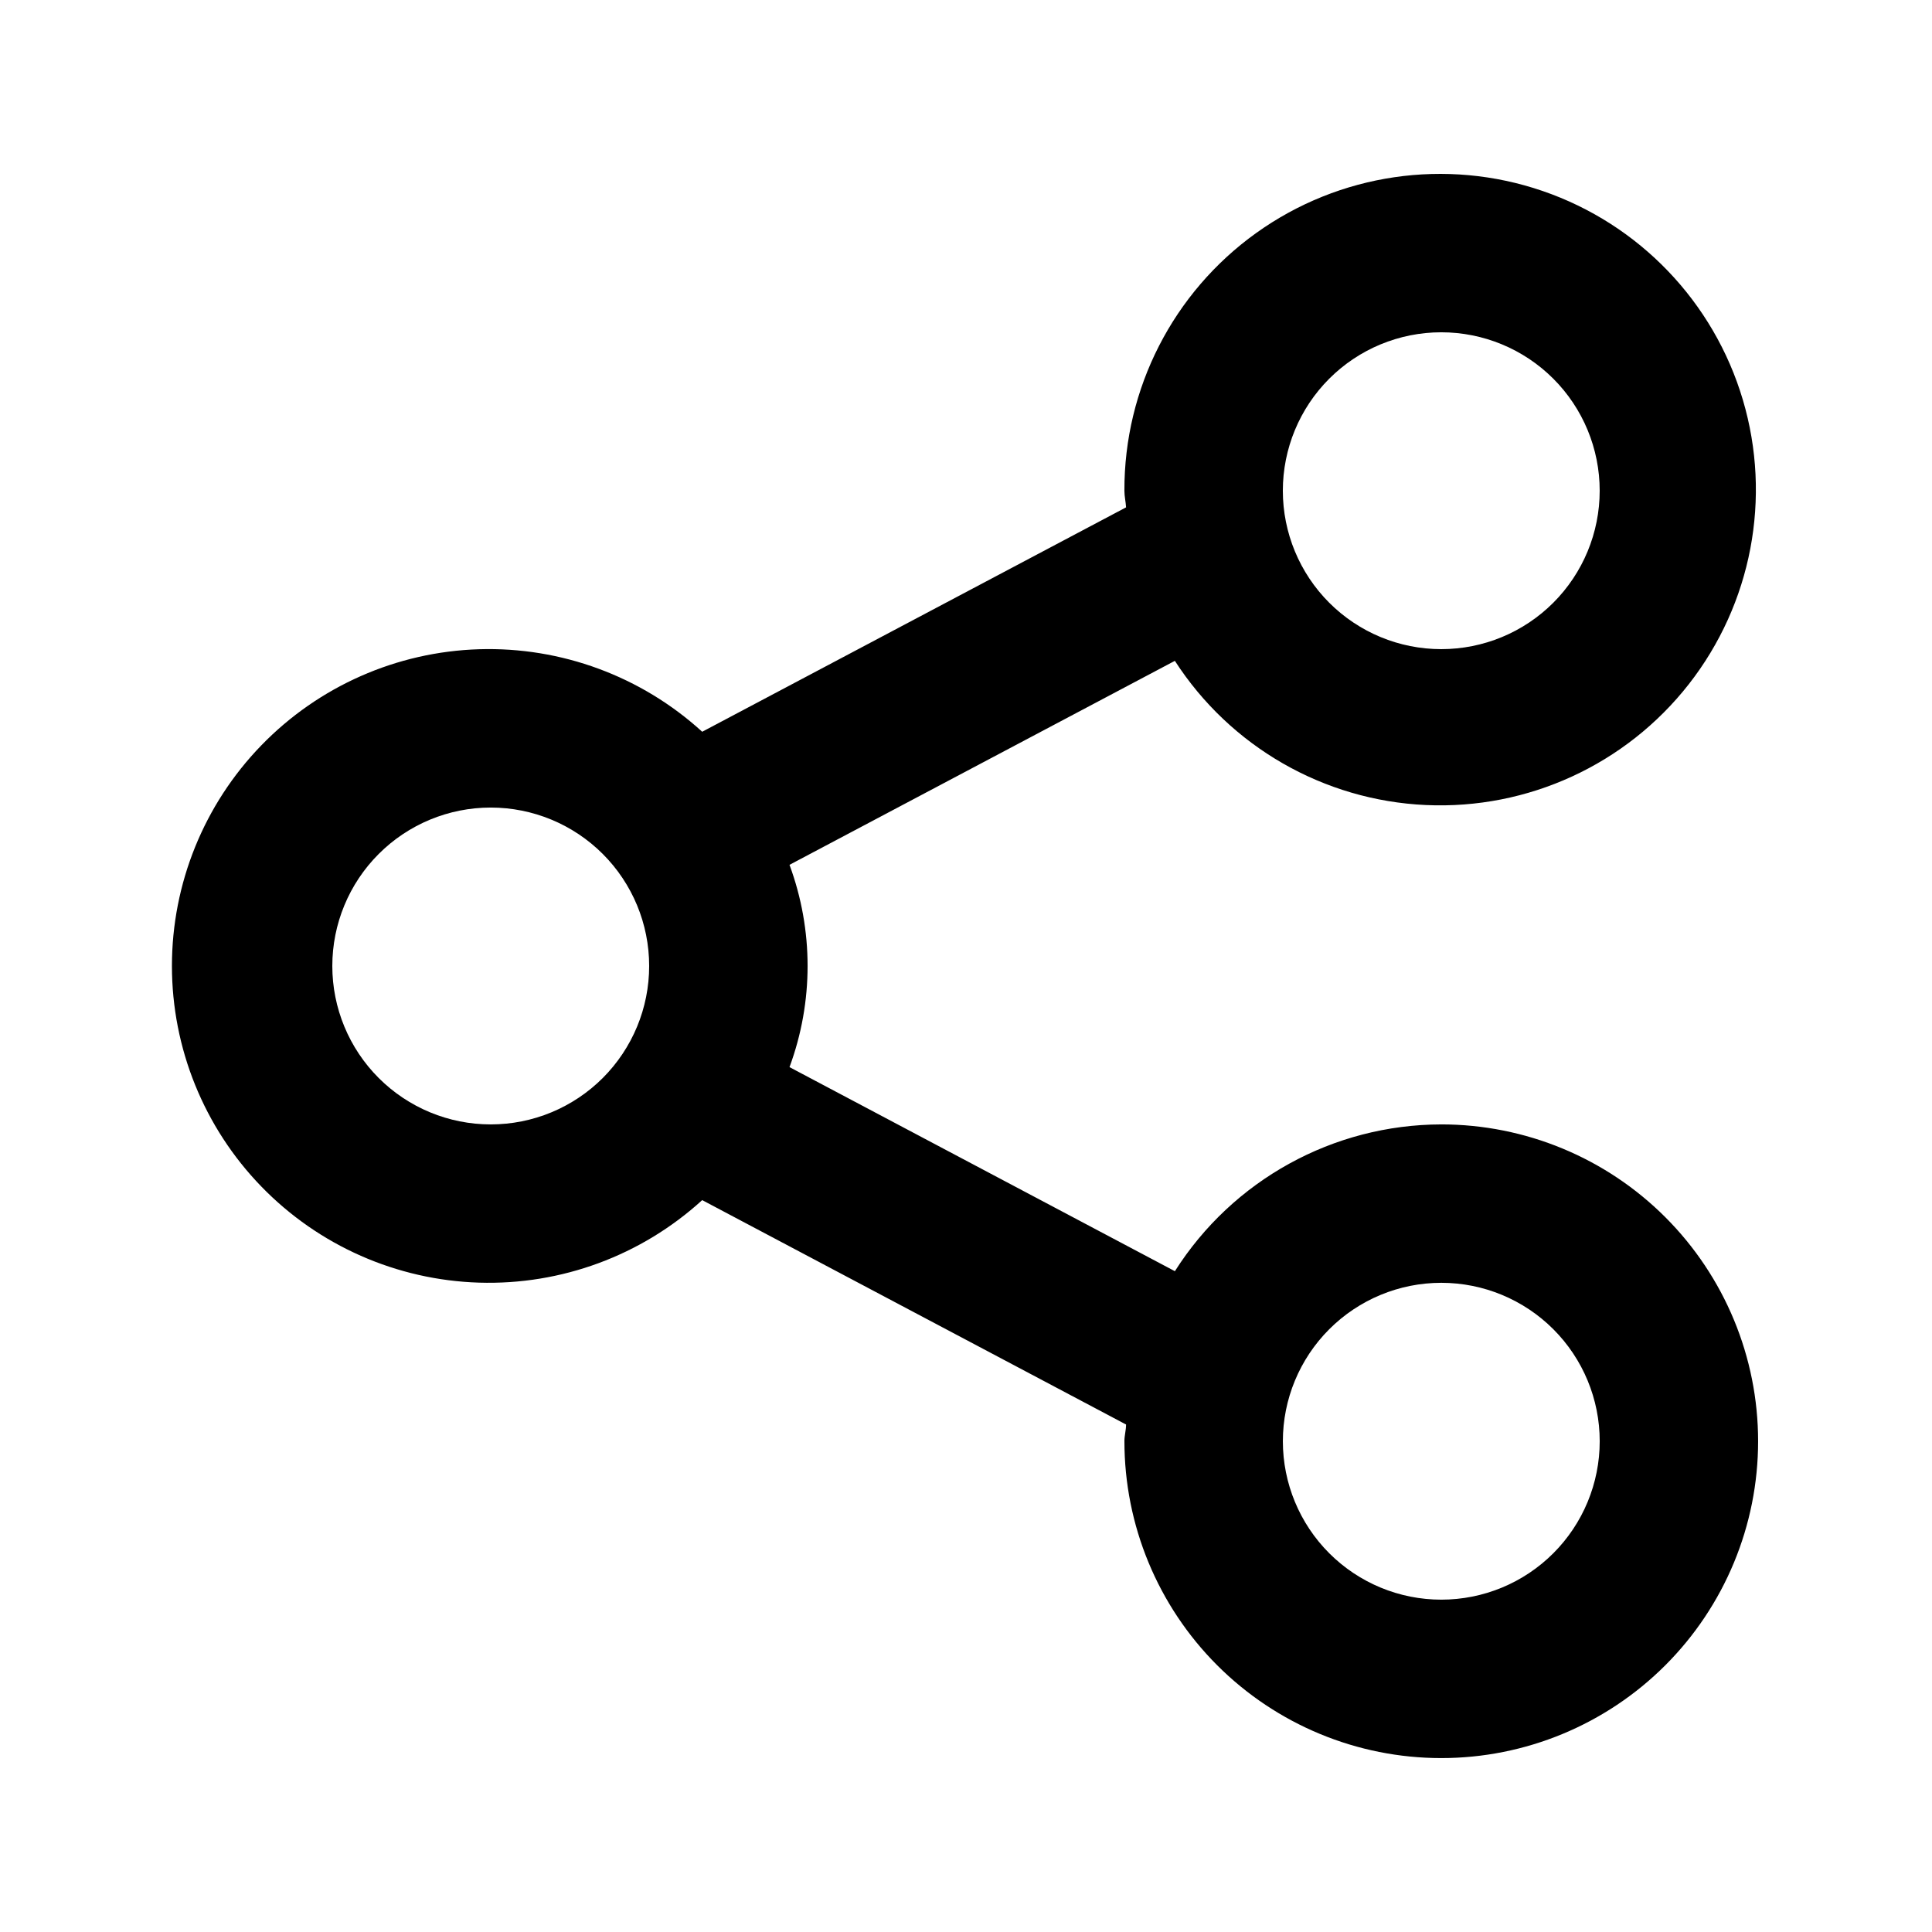
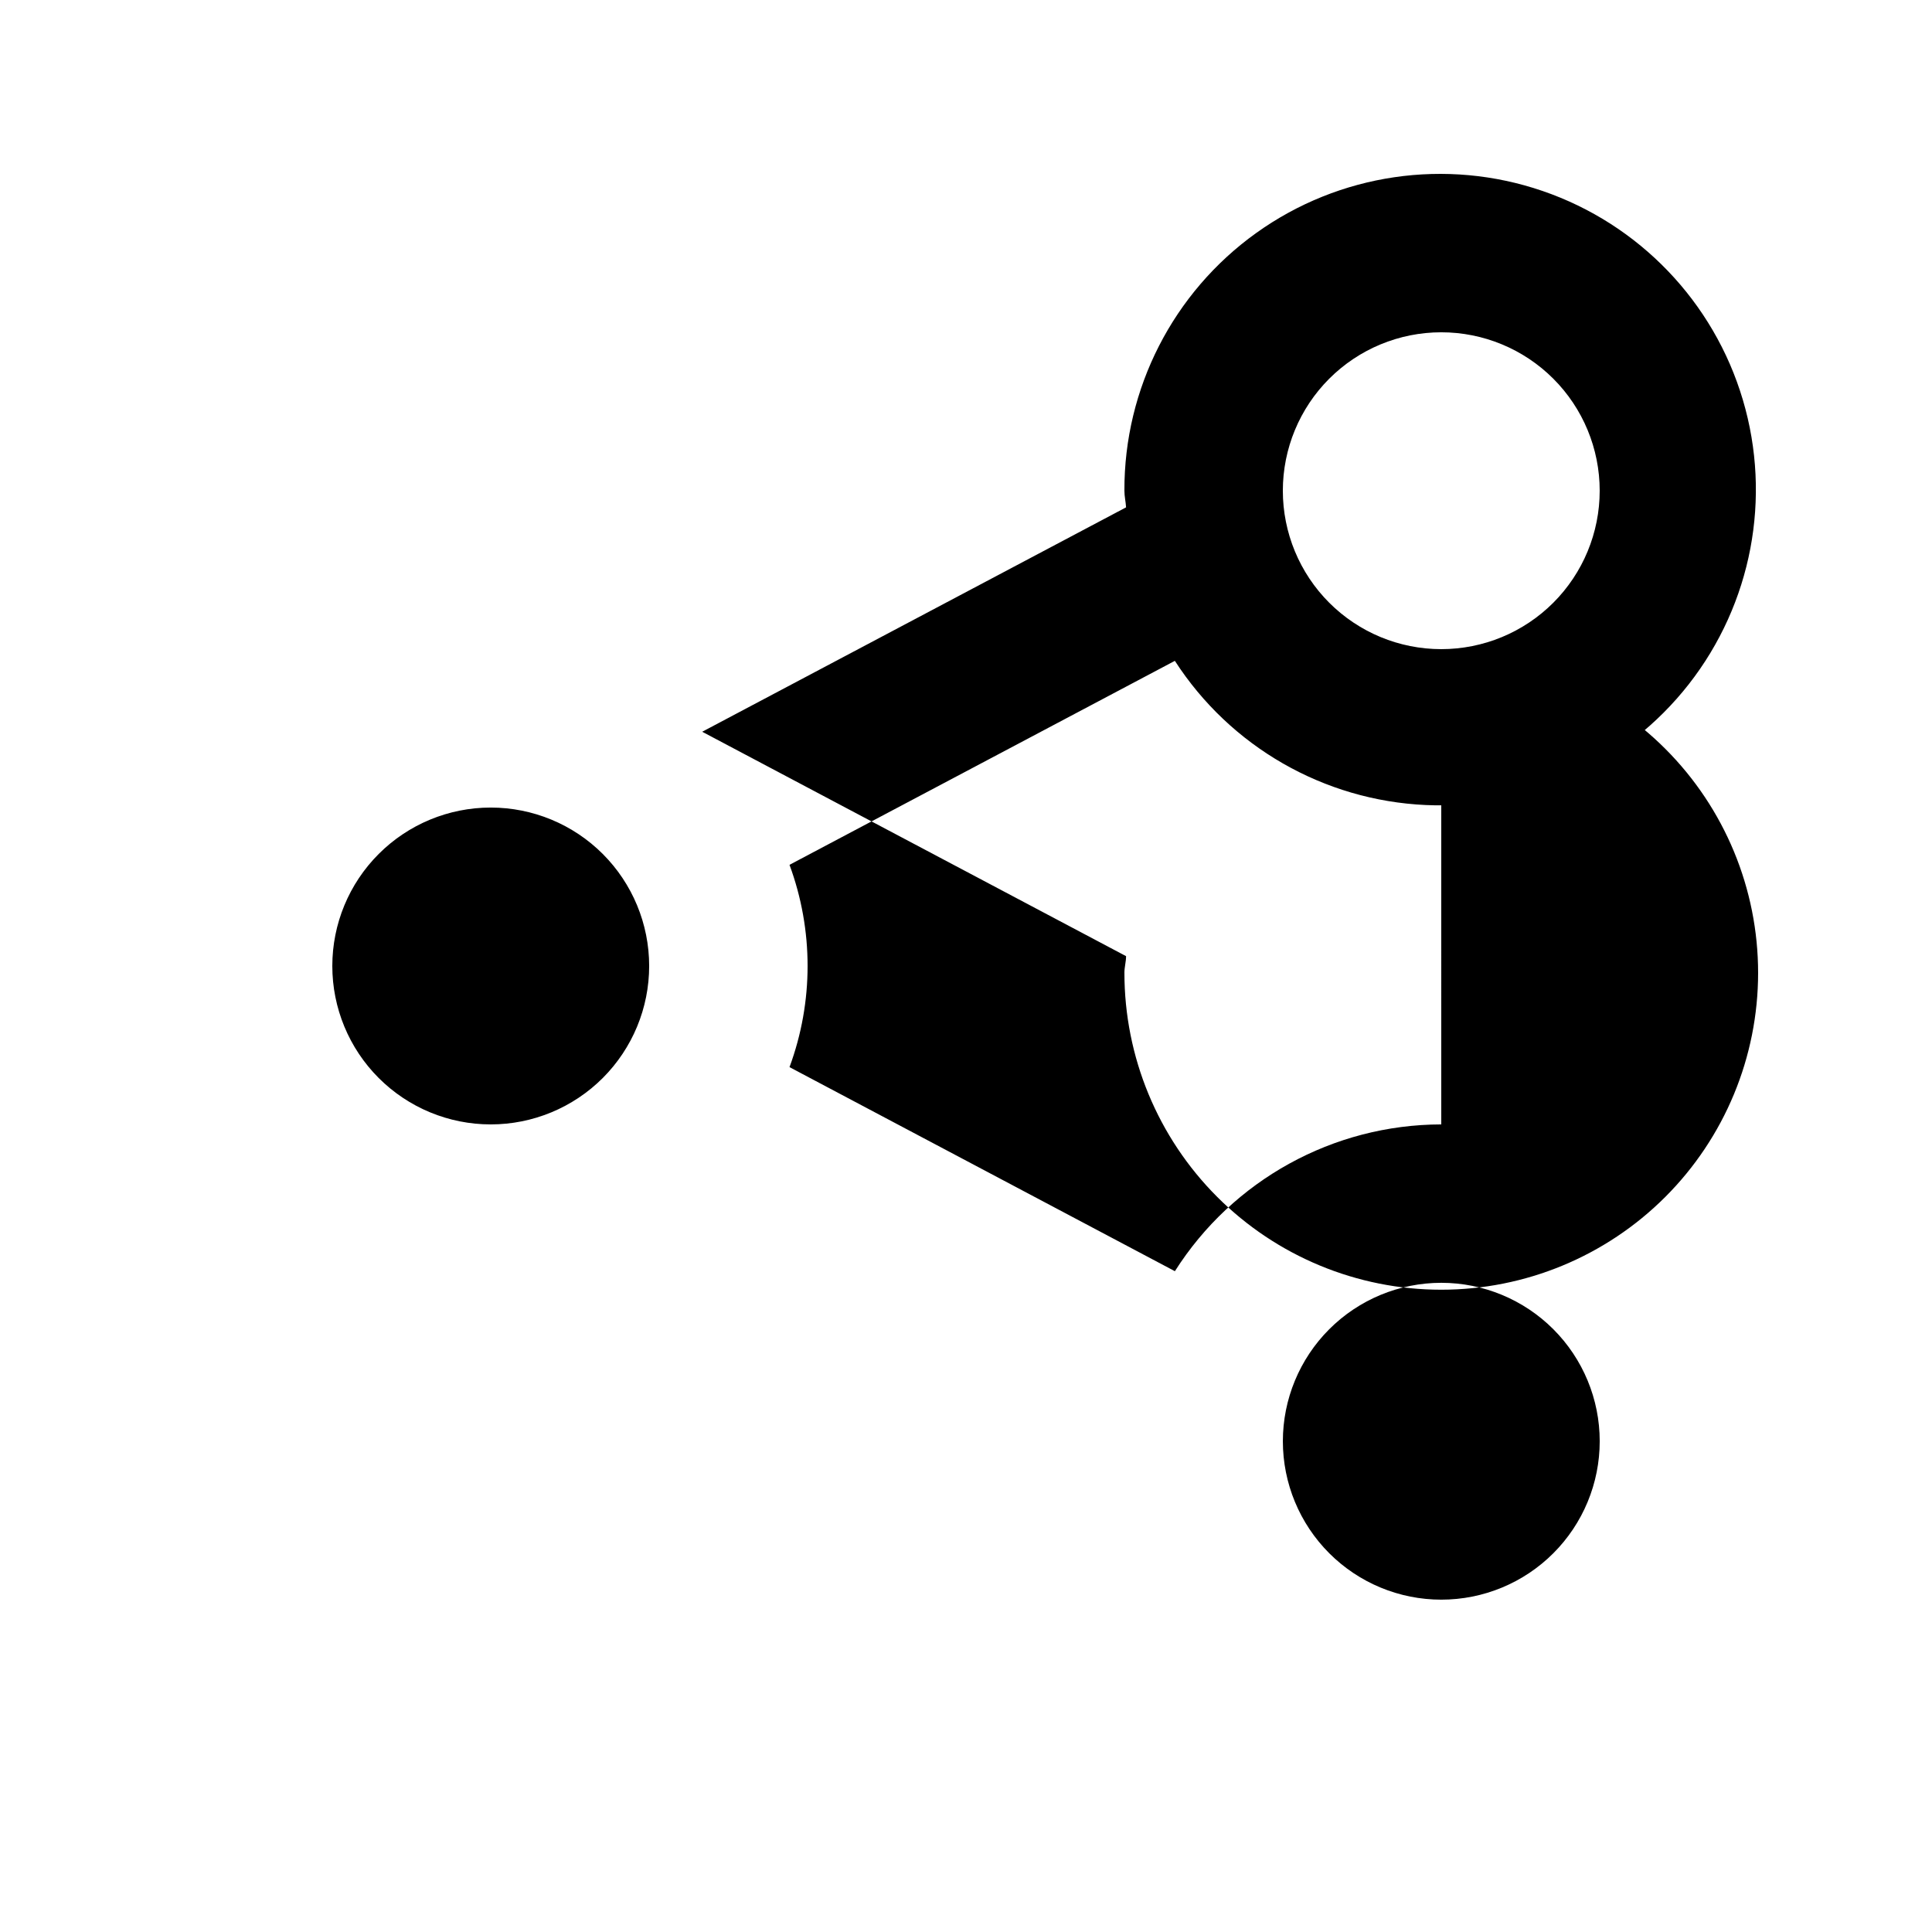
<svg xmlns="http://www.w3.org/2000/svg" fill="#000000" width="800px" height="800px" version="1.1" viewBox="144 144 512 512">
-   <path d="m525.95 441.98c-28.629 0.051-55.254 14.723-70.594 38.898l-102.13-54.078c6.391-17.301 6.391-36.312 0-53.613l102.12-54.055h0.004c14.68 22.746 39.461 36.984 66.504 38.211 27.047 1.23 53.012-10.703 69.695-32.023 16.684-21.324 22.02-49.398 14.324-75.355-7.699-25.953-27.477-46.582-53.086-55.359-25.609-8.781-53.887-4.629-75.887 11.145-22.004 15.777-35.016 41.219-34.922 68.293 0 1.512 0.355 2.918 0.441 4.41l-112.33 59.469c-16.125-14.699-37.344-22.539-59.152-21.867-21.809 0.676-42.5 9.812-57.691 25.48-15.188 15.664-23.684 36.629-23.684 58.449 0 21.82 8.496 42.785 23.684 58.449 15.191 15.668 35.883 24.805 57.691 25.48 21.809 0.672 43.027-7.168 59.152-21.867l112.33 59.469c0 1.492-0.441 2.898-0.441 4.41h0.004c-0.008 22.27 8.836 43.633 24.578 59.383 15.746 15.75 37.102 24.602 59.375 24.605 22.27 0.004 43.629-8.84 59.379-24.586 15.75-15.746 24.602-37.102 24.602-59.375 0.004-22.27-8.844-43.629-24.59-59.379-15.746-15.746-37.105-24.594-59.379-24.594zm0-209.92c11.137 0 21.816 4.422 29.688 12.297 7.875 7.871 12.297 18.551 12.297 29.688 0 11.133-4.422 21.812-12.297 29.688-7.871 7.871-18.551 12.297-29.688 12.297-11.133 0-21.812-4.426-29.688-12.297-7.871-7.875-12.297-18.555-12.297-29.688 0-11.137 4.426-21.816 12.297-29.688 7.875-7.875 18.555-12.297 29.688-12.297zm-251.9 209.92c-11.137 0-21.816-4.426-29.688-12.297-7.875-7.875-12.297-18.555-12.297-29.688 0-11.137 4.422-21.816 12.297-29.688 7.871-7.875 18.551-12.297 29.688-12.297 11.133 0 21.812 4.422 29.688 12.297 7.871 7.871 12.297 18.551 12.297 29.688 0 11.133-4.426 21.812-12.297 29.688-7.875 7.871-18.555 12.297-29.688 12.297zm251.91 125.95-0.004-0.004c-11.133 0-21.812-4.422-29.688-12.297-7.871-7.871-12.297-18.551-12.297-29.688 0-11.133 4.426-21.812 12.297-29.688 7.875-7.871 18.555-12.297 29.688-12.297 11.137 0 21.816 4.426 29.688 12.297 7.875 7.875 12.297 18.555 12.297 29.688 0 11.137-4.422 21.816-12.297 29.688-7.871 7.875-18.551 12.297-29.688 12.297z" />
+   <path d="m525.95 441.98c-28.629 0.051-55.254 14.723-70.594 38.898l-102.13-54.078c6.391-17.301 6.391-36.312 0-53.613l102.12-54.055h0.004c14.68 22.746 39.461 36.984 66.504 38.211 27.047 1.23 53.012-10.703 69.695-32.023 16.684-21.324 22.02-49.398 14.324-75.355-7.699-25.953-27.477-46.582-53.086-55.359-25.609-8.781-53.887-4.629-75.887 11.145-22.004 15.777-35.016 41.219-34.922 68.293 0 1.512 0.355 2.918 0.441 4.41l-112.33 59.469l112.33 59.469c0 1.492-0.441 2.898-0.441 4.41h0.004c-0.008 22.27 8.836 43.633 24.578 59.383 15.746 15.75 37.102 24.602 59.375 24.605 22.27 0.004 43.629-8.84 59.379-24.586 15.75-15.746 24.602-37.102 24.602-59.375 0.004-22.27-8.844-43.629-24.59-59.379-15.746-15.746-37.105-24.594-59.379-24.594zm0-209.92c11.137 0 21.816 4.422 29.688 12.297 7.875 7.871 12.297 18.551 12.297 29.688 0 11.133-4.422 21.812-12.297 29.688-7.871 7.871-18.551 12.297-29.688 12.297-11.133 0-21.812-4.426-29.688-12.297-7.871-7.875-12.297-18.555-12.297-29.688 0-11.137 4.426-21.816 12.297-29.688 7.875-7.875 18.555-12.297 29.688-12.297zm-251.9 209.92c-11.137 0-21.816-4.426-29.688-12.297-7.875-7.875-12.297-18.555-12.297-29.688 0-11.137 4.422-21.816 12.297-29.688 7.871-7.875 18.551-12.297 29.688-12.297 11.133 0 21.812 4.422 29.688 12.297 7.871 7.871 12.297 18.551 12.297 29.688 0 11.133-4.426 21.812-12.297 29.688-7.875 7.871-18.555 12.297-29.688 12.297zm251.91 125.95-0.004-0.004c-11.133 0-21.812-4.422-29.688-12.297-7.871-7.871-12.297-18.551-12.297-29.688 0-11.133 4.426-21.812 12.297-29.688 7.875-7.871 18.555-12.297 29.688-12.297 11.137 0 21.816 4.426 29.688 12.297 7.875 7.875 12.297 18.555 12.297 29.688 0 11.137-4.422 21.816-12.297 29.688-7.871 7.875-18.551 12.297-29.688 12.297z" />
</svg>